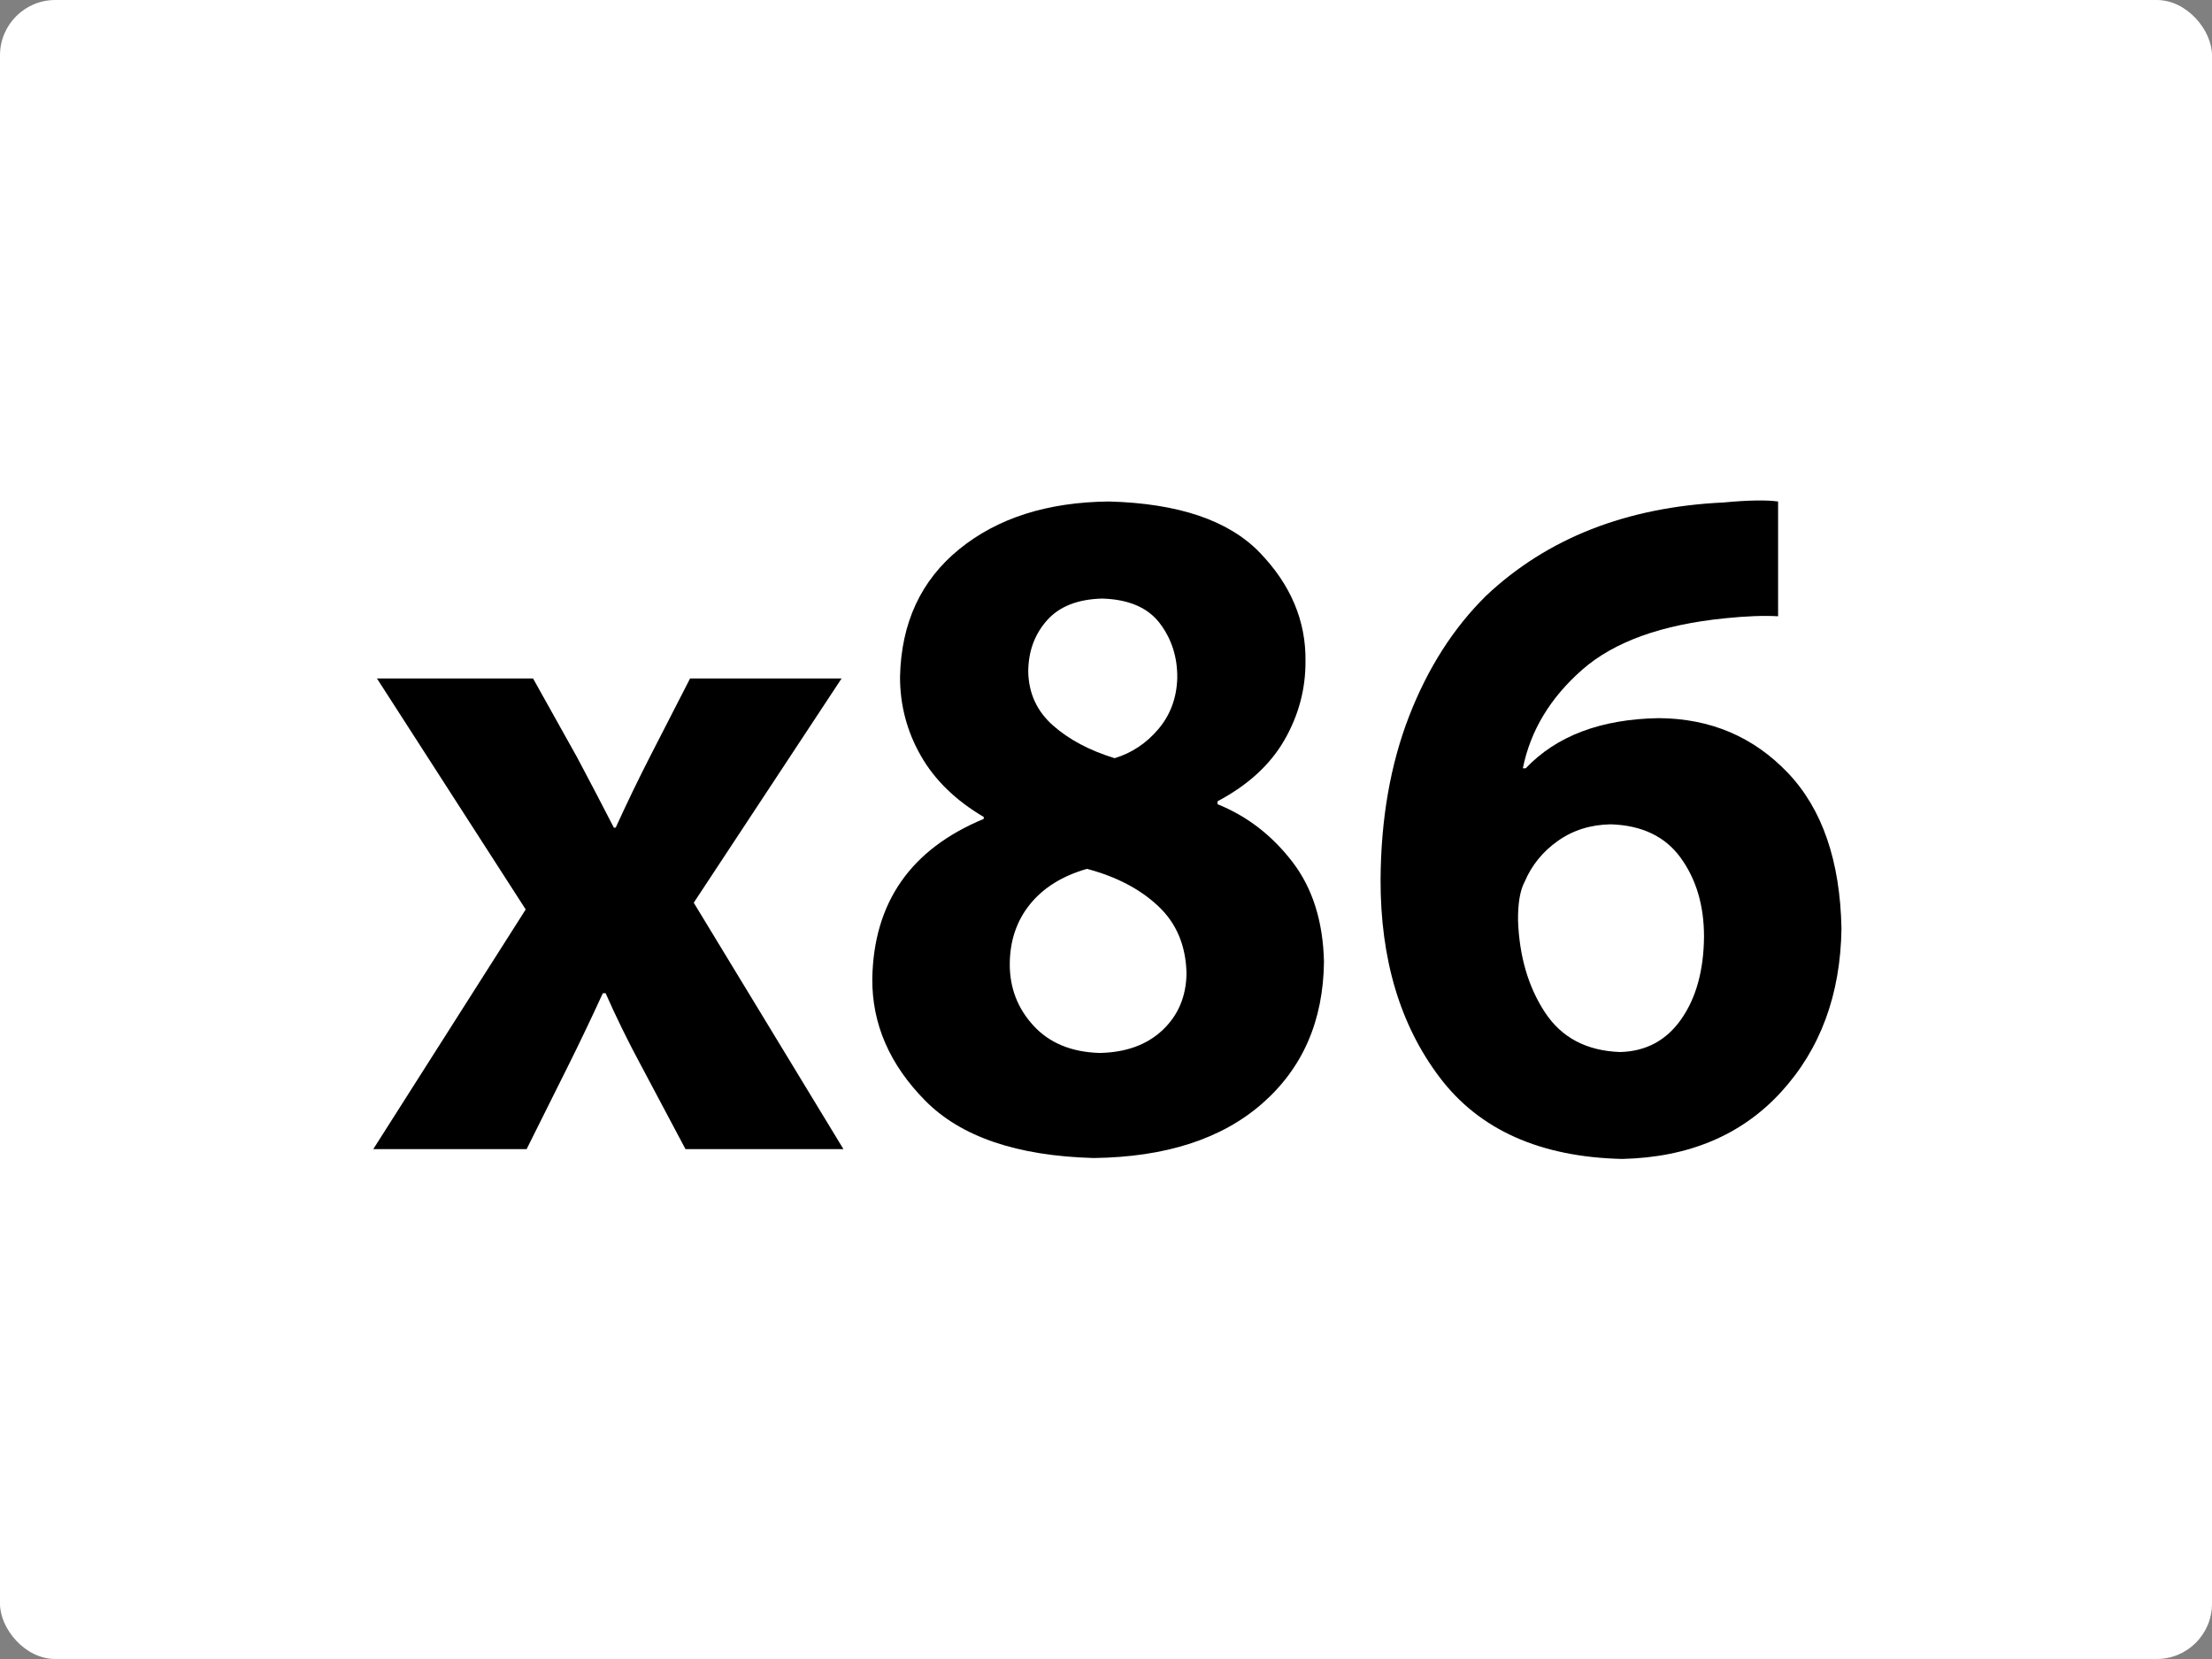
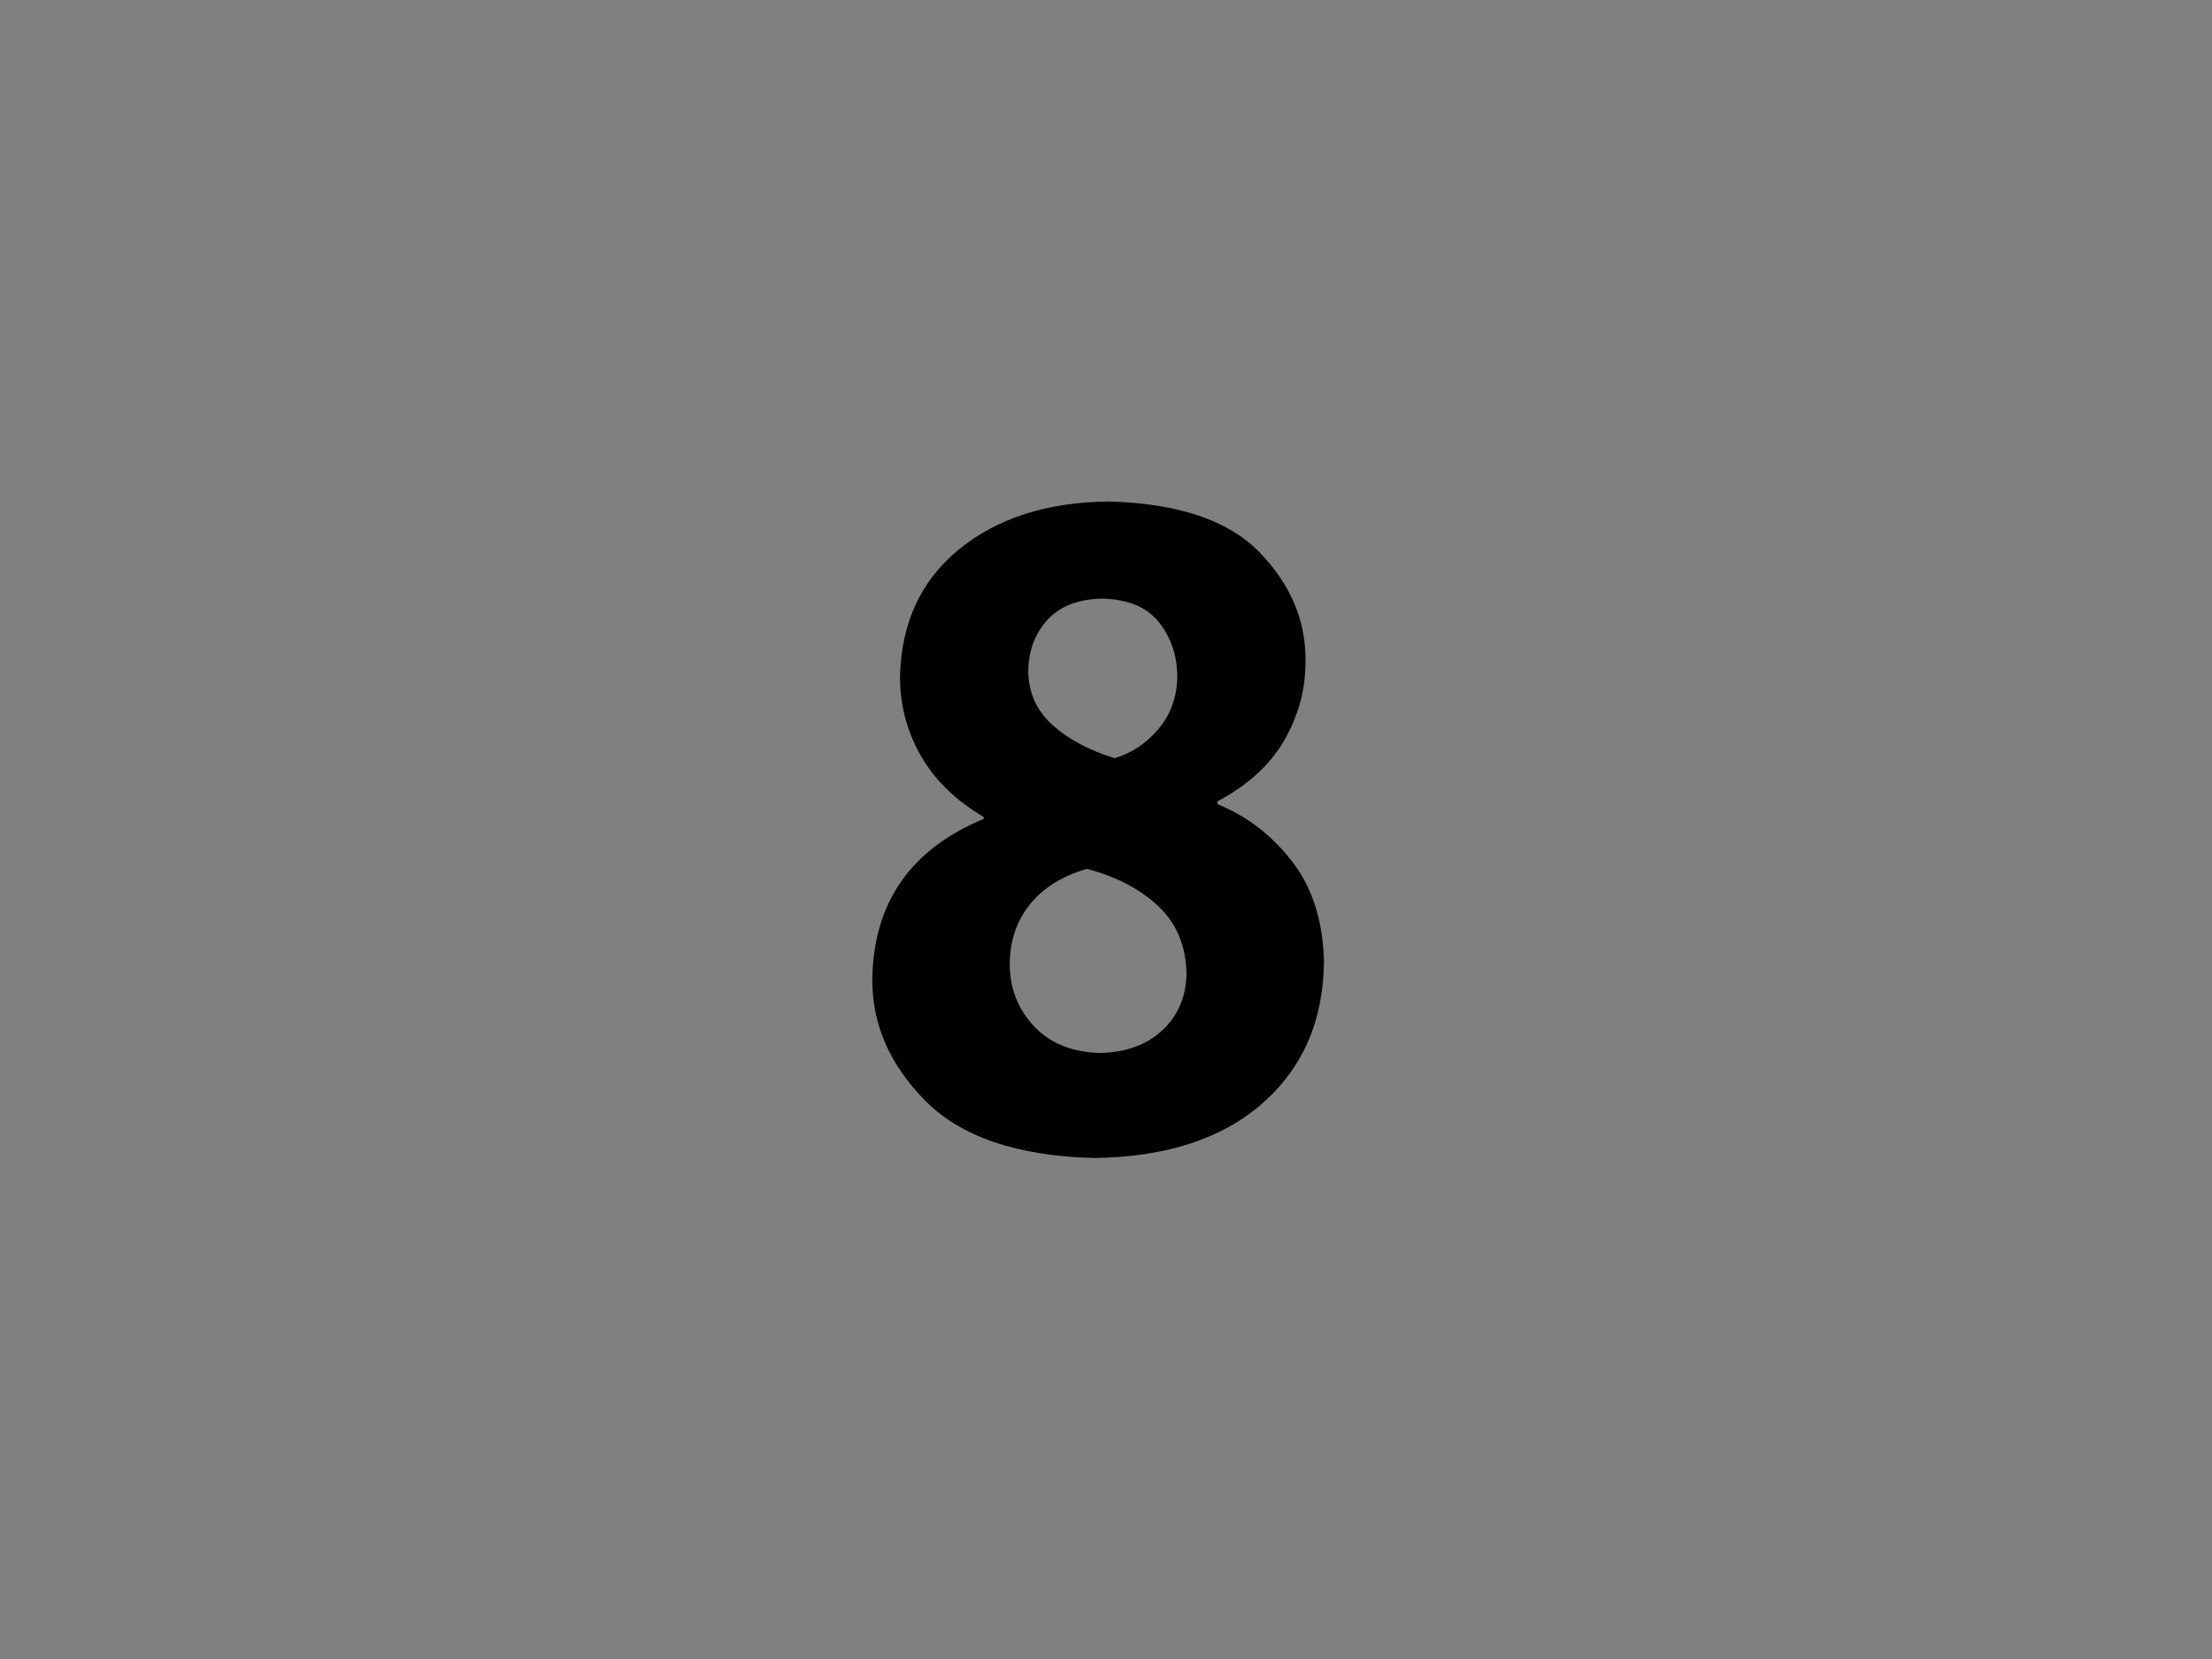
<svg xmlns="http://www.w3.org/2000/svg" width="800" height="600" viewBox="0 0 800 600" fill="none">
  <rect x="0" y="0" width="800" height="600" fill="#808080" stroke="none" />
-   <rect width="800" height="600" rx="20" fill="white" />
-   <path d="M136.328 245.371L190.128 328.918L135 415.593H190.461L205.738 384.96C209.834 376.722 213.929 368.136 218.025 359.202H219.022C222.896 367.962 227.103 376.549 231.641 384.96L247.915 415.593H305.036L250.903 326.481L304.372 245.371H249.575L235.295 273.223C231.088 281.403 226.881 290.107 222.675 299.331H222.011C217.748 291.034 213.321 282.565 208.726 273.92L192.785 245.371H136.328Z" fill="black" />
  <path d="M355.78 296.168C329.413 307.088 315.98 326.332 315.48 353.898C315.335 370.278 321.719 385.004 334.632 398.078C347.544 411.151 367.857 418.063 395.567 418.815C421.572 418.483 441.887 411.908 456.515 399.09C471.143 386.272 478.581 369.201 478.832 347.877C478.511 333.172 474.661 321.057 467.283 311.531C459.906 302.005 450.925 295.114 440.341 290.856V289.794C451.325 283.965 459.386 276.586 464.523 267.658C469.66 258.731 472.201 249.227 472.147 239.148C472.35 224.587 466.835 211.485 455.6 199.842C444.364 188.199 426.183 182.041 401.058 181.371C378.805 181.604 360.755 187.358 346.906 198.633C333.059 209.907 325.925 225.301 325.506 244.815C325.5 255.026 328.009 264.53 333.035 273.325C338.06 282.12 345.642 289.499 355.78 295.46V296.168ZM397.686 380.815C387.505 380.512 379.534 377.221 373.771 370.942C368.008 364.663 365.149 357.211 365.196 348.585C365.255 340.181 367.697 332.995 372.523 327.025C377.351 321.057 384.207 316.792 393.096 314.232C403.713 317.027 412.32 321.528 418.919 327.734C425.518 333.939 428.917 342.071 429.116 352.127C428.976 360.45 426.078 367.267 420.42 372.58C414.763 377.893 407.185 380.638 397.686 380.815ZM398.655 216.481C408.195 216.77 415.118 219.735 419.423 225.38C423.728 231.024 425.845 237.621 425.774 245.169C425.58 252.356 423.306 258.524 418.95 263.674C414.596 268.824 409.318 272.336 403.118 274.211C394.006 271.406 386.569 267.452 380.805 262.346C375.041 257.24 372.066 250.806 371.88 243.044C371.88 235.739 374.112 229.541 378.574 224.451C383.036 219.359 389.729 216.703 398.655 216.481Z" fill="black" />
-   <path d="M643.074 181.371C638.769 180.778 632.205 180.896 623.382 181.724C588.252 183.38 559.622 194.616 537.494 215.432C525.676 227.079 516.388 241.602 509.632 259.002C502.876 276.402 499.432 296.095 499.302 318.081C499.23 346.894 506.369 370.768 520.716 389.702C535.063 408.636 557.043 418.452 586.658 419.149C610.692 418.596 629.836 410.552 644.093 395.015C658.349 379.477 665.645 359.758 665.996 335.858C665.516 311.356 659.049 292.573 646.596 279.509C634.142 266.444 618.578 259.85 599.902 259.724C578.99 260.08 562.958 266.125 551.805 277.859H550.76C553.503 264.255 560.65 252.379 572.204 242.231C583.757 232.083 601.032 225.871 624.027 223.593C631.506 222.823 637.855 222.588 643.074 222.883V181.371ZM585.961 380.481C573.814 380.065 564.737 375.274 558.733 366.105C552.727 356.938 549.489 345.888 549.018 332.956C548.959 326.607 549.773 321.891 551.457 318.807C553.992 312.865 557.984 307.969 563.438 304.113C568.89 300.258 575.237 298.263 582.476 298.128C593.795 298.46 602.261 302.511 607.873 310.281C613.485 318.051 616.287 327.544 616.28 338.76C616.17 350.974 613.426 360.921 608.047 368.6C602.667 376.279 595.305 380.239 585.961 380.481Z" fill="black" />
</svg>